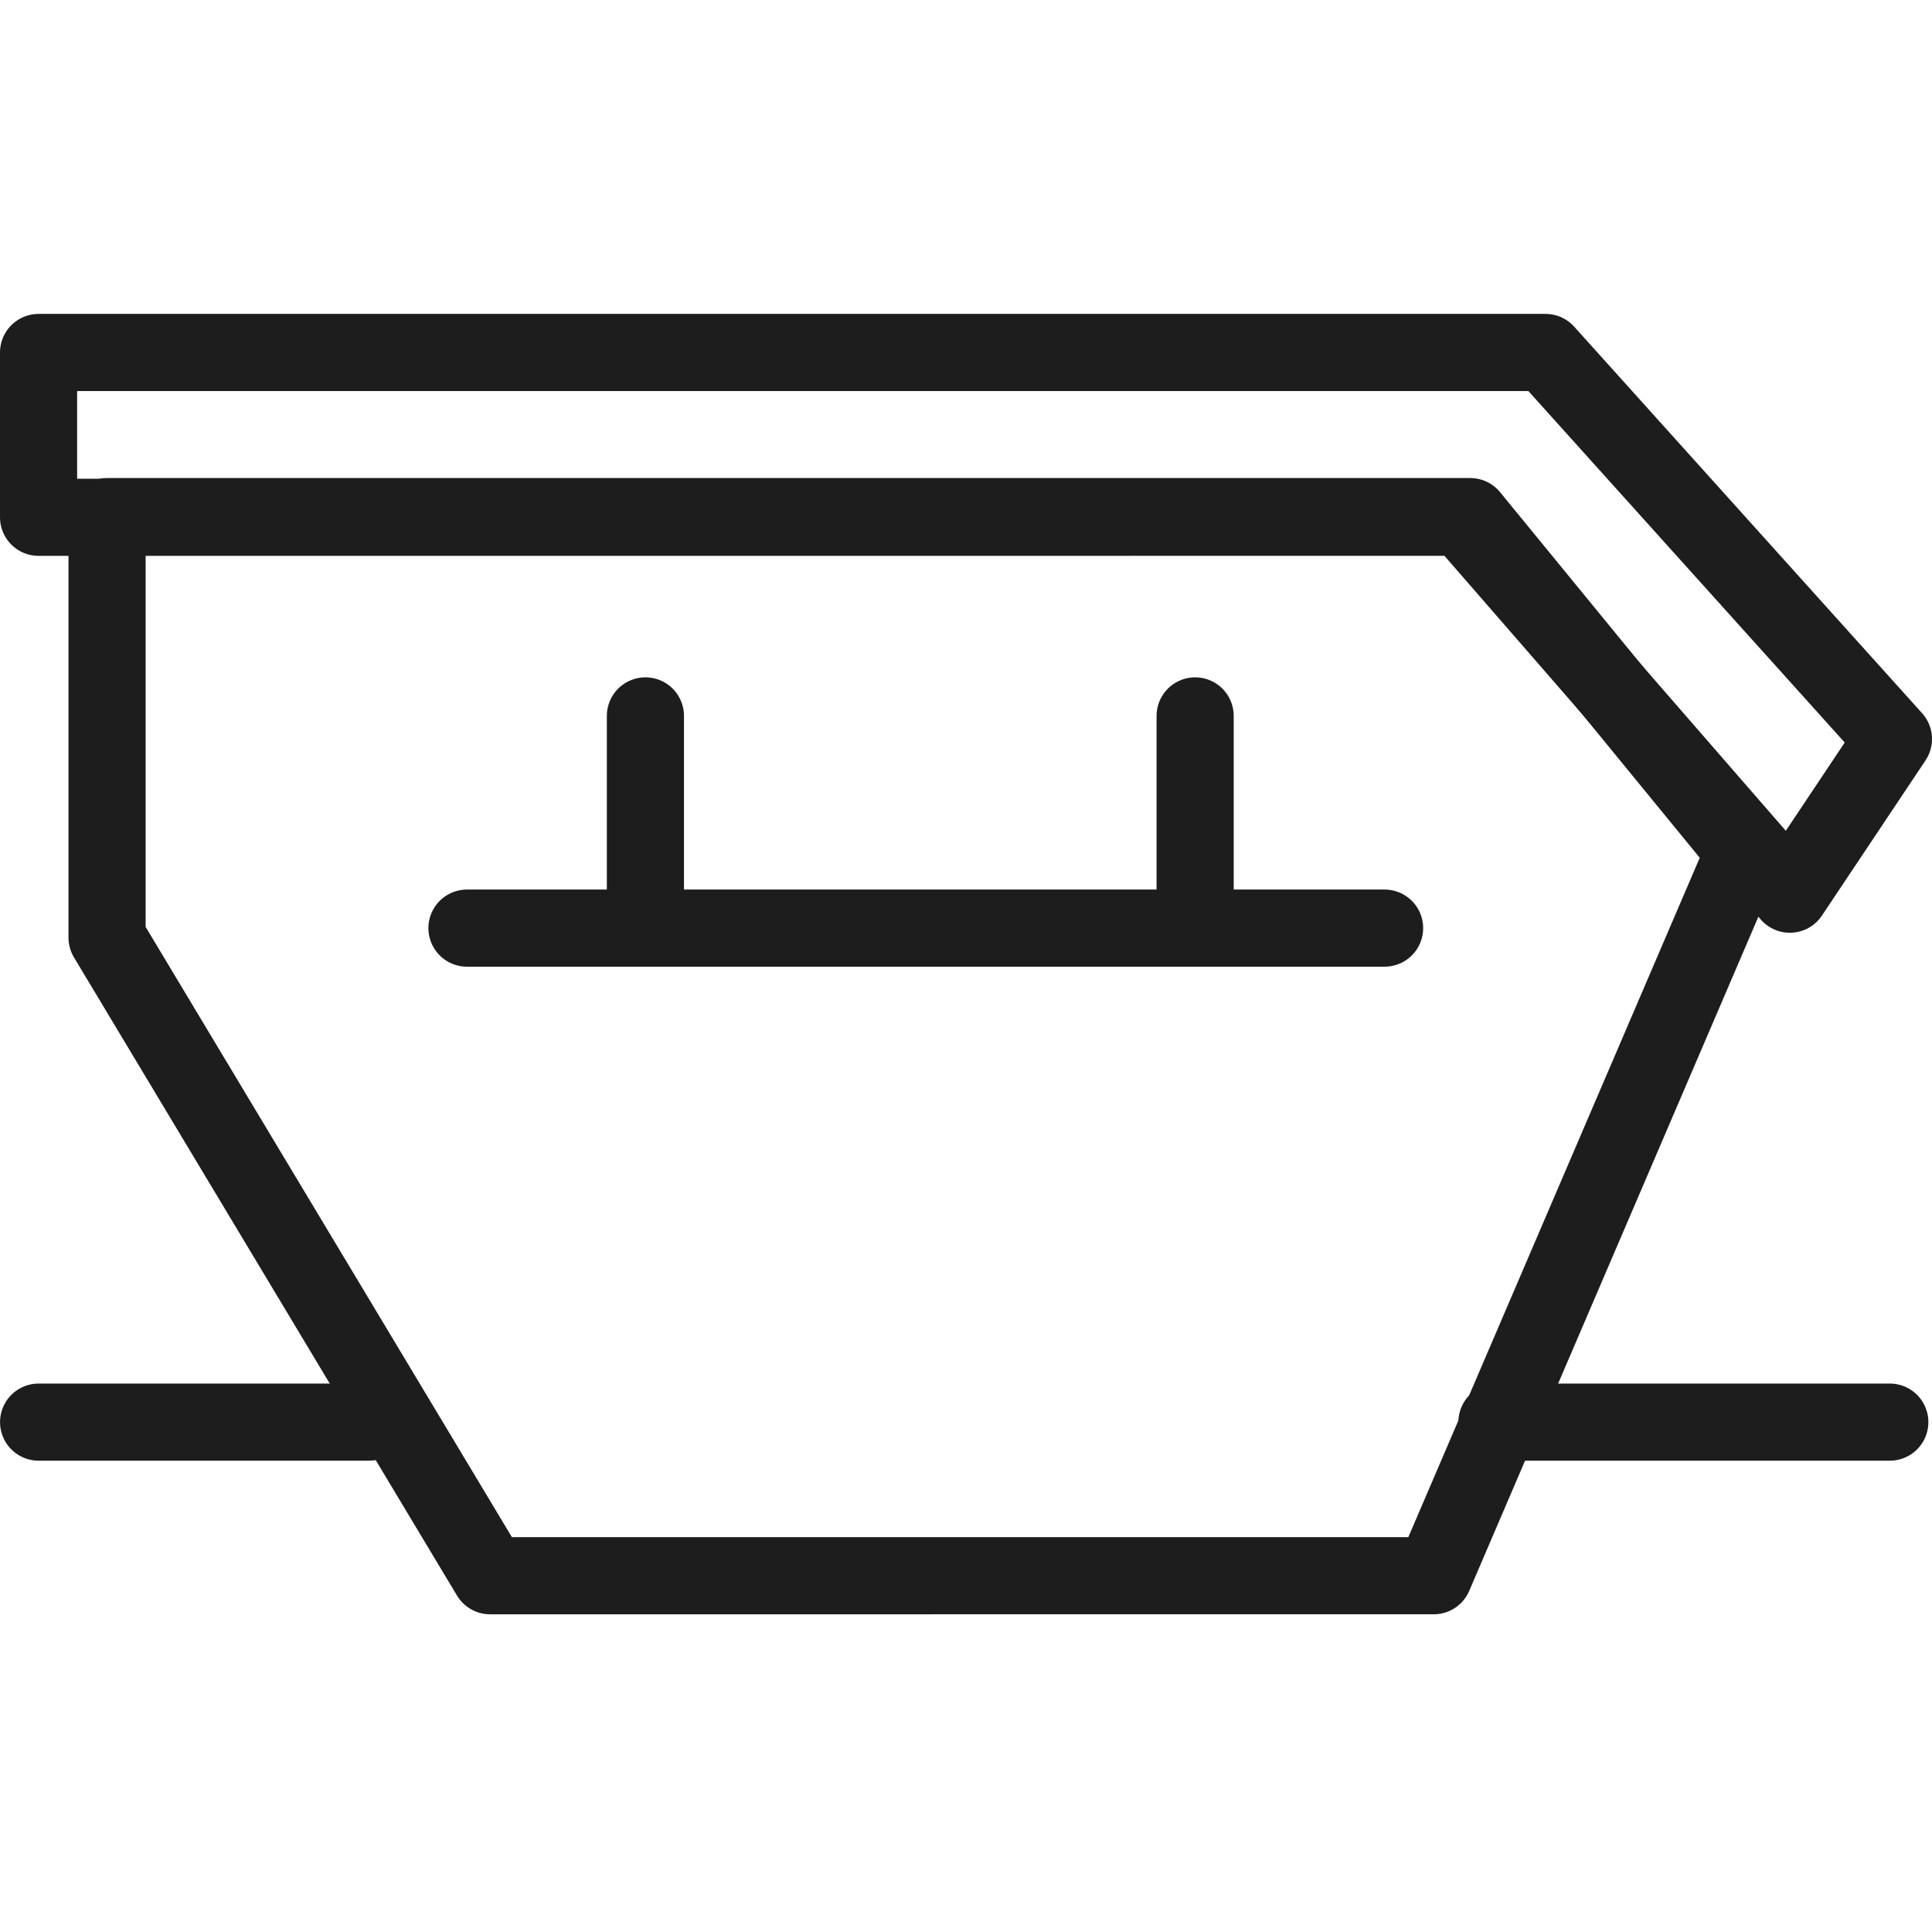
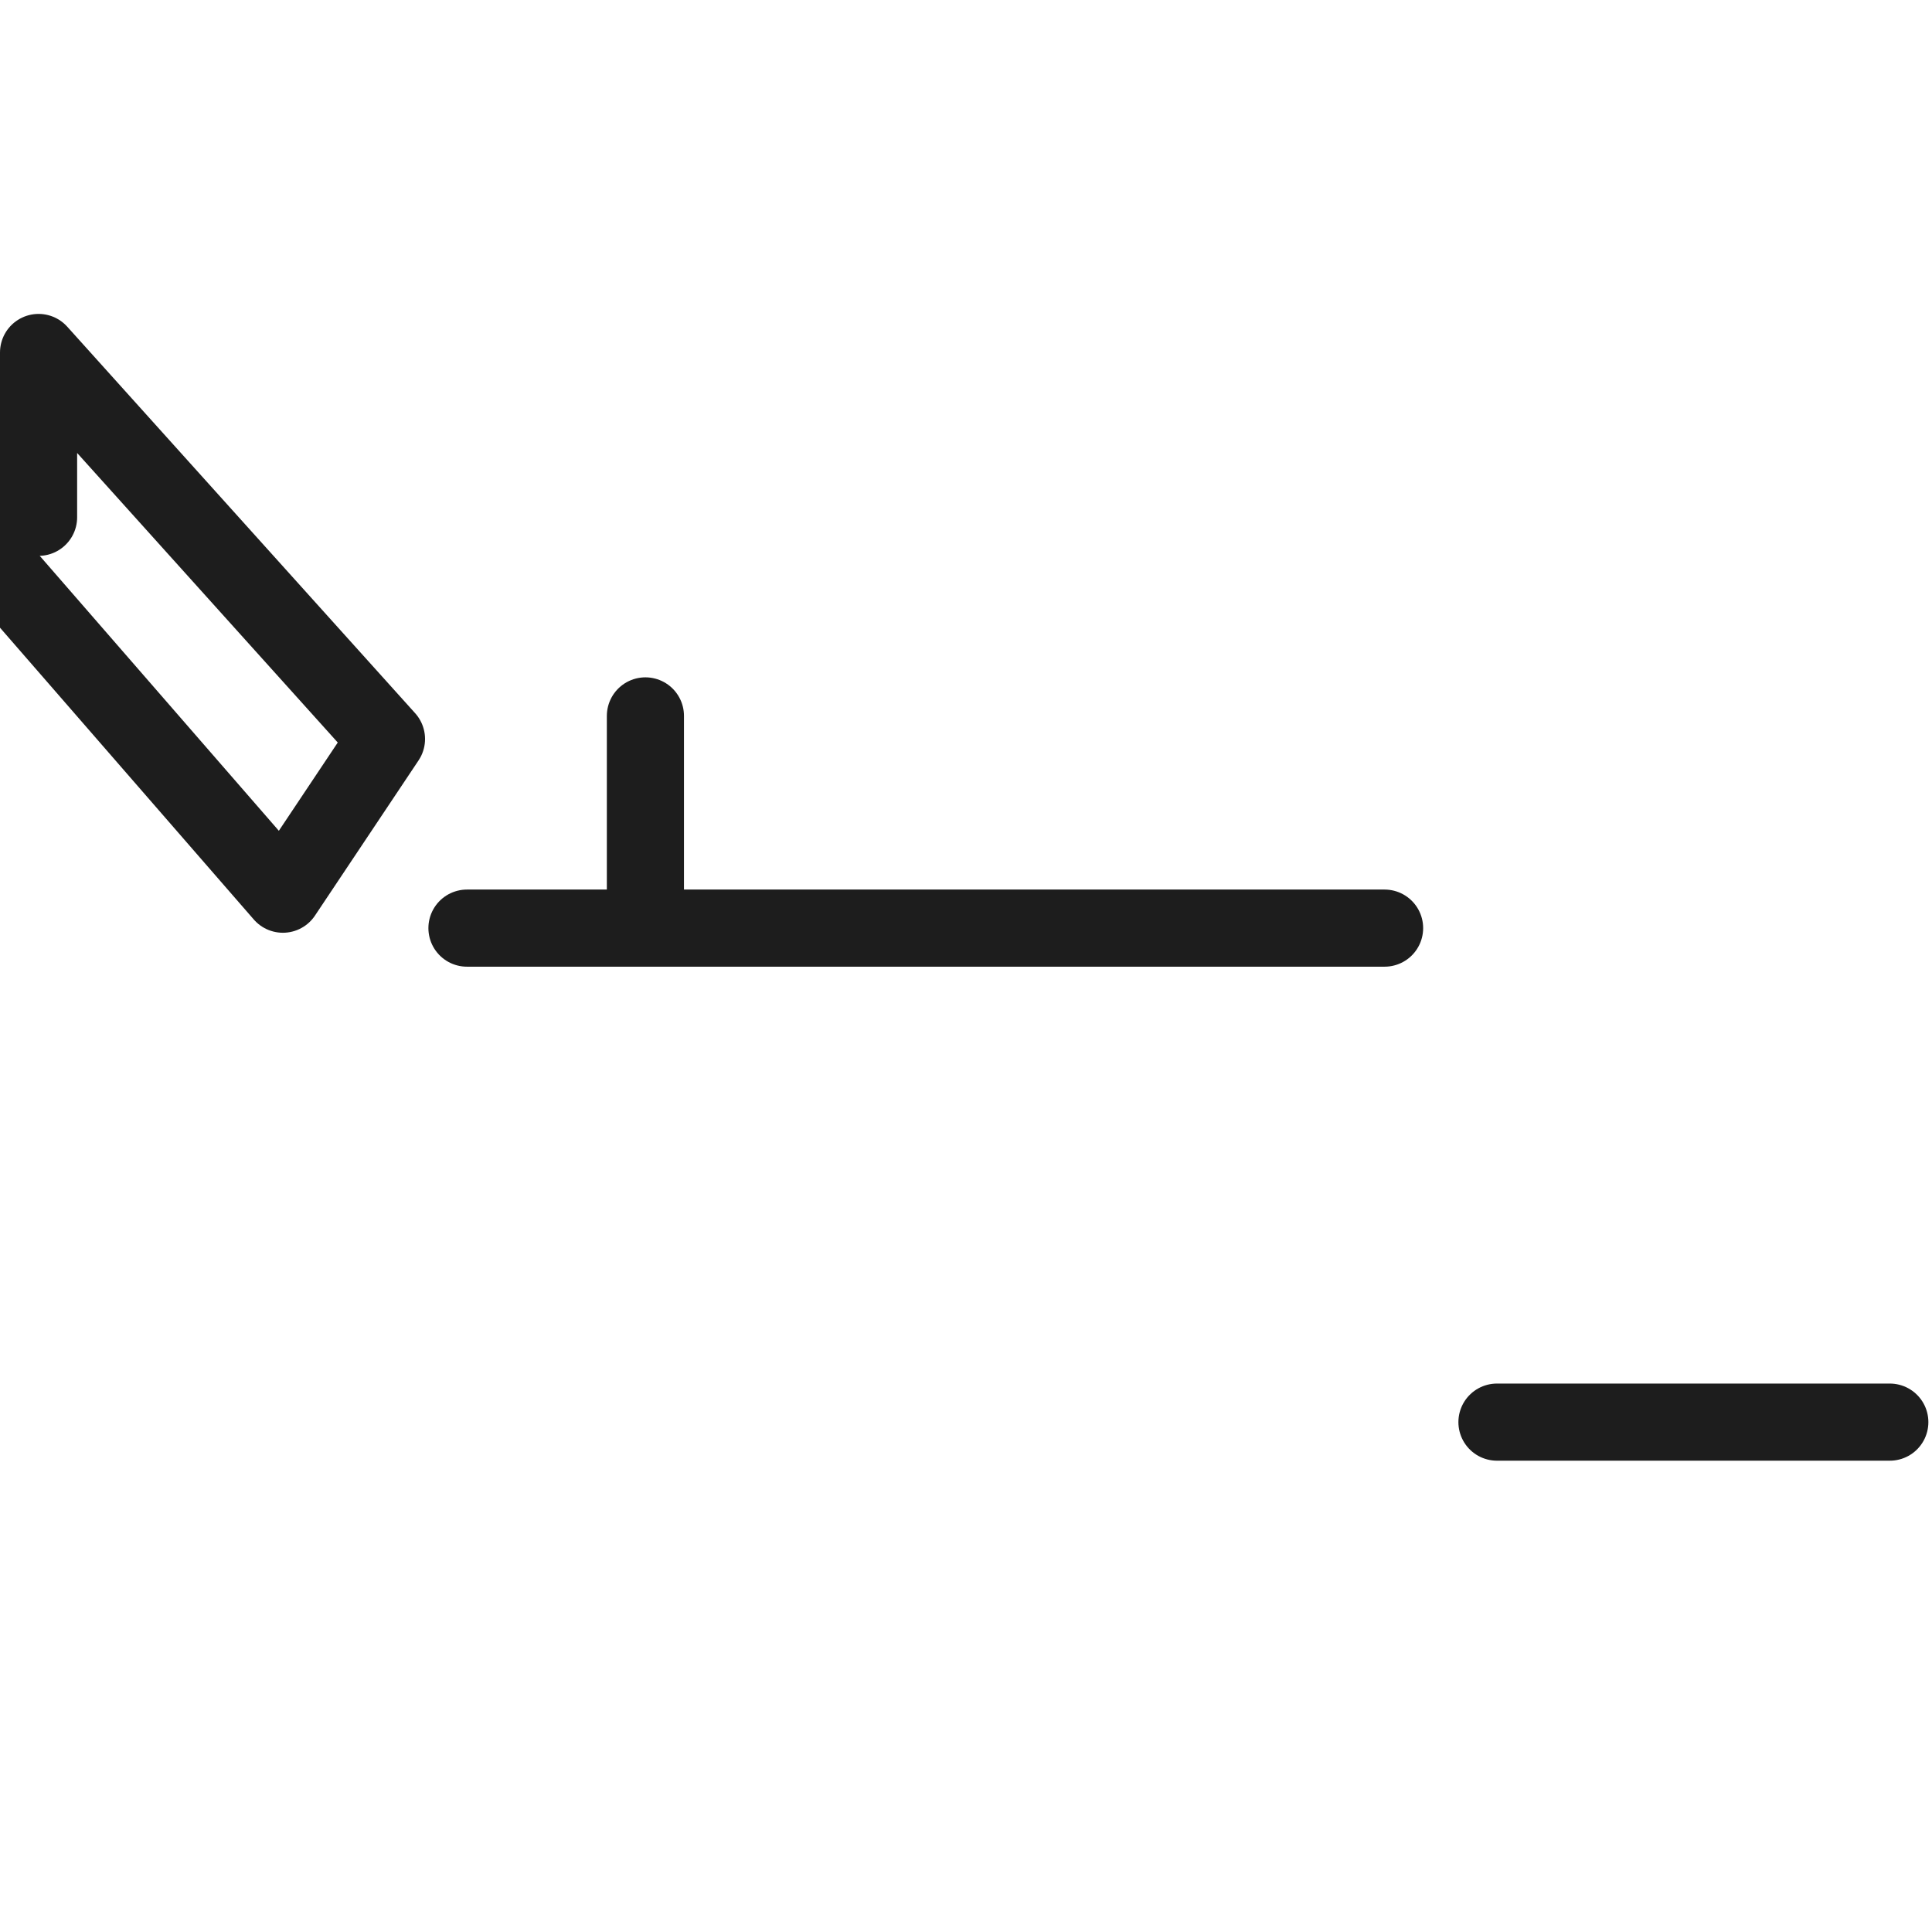
<svg xmlns="http://www.w3.org/2000/svg" width="50.095" height="50" viewBox="0 0 50.095 50">
  <defs>
    <style>
      .cls-1, .cls-2, .cls-3 {
        fill: none;
      }

      .cls-2, .cls-3 {
        stroke: #1d1d1d;
        stroke-linecap: round;
        stroke-width: 2px;
      }

      .cls-2 {
        stroke-linejoin: round;
      }
    </style>
  </defs>
  <g id="ico-container" transform="translate(0.067)">
    <rect id="Rechteck_2675" data-name="Rechteck 2675" class="cls-1" width="50" height="50" />
    <g id="Gruppe_14019" data-name="Gruppe 14019" transform="translate(0 -2.748)">
      <g id="Gruppe_14015" data-name="Gruppe 14015" transform="translate(0.933 7.888)">
-         <path id="Pfad_372" data-name="Pfad 372" class="cls-2" d="M130.6,1871.754v10.916l9.931,16.548H165l8.055-18.781-7.109-8.683Z" transform="translate(-128.824 -1863.498)" />
-         <path id="Pfad_373" data-name="Pfad 373" class="cls-2" d="M138.47,1873.564v-4.274h39.074l9.021,10.023-2.686,4.024-8.5-9.774Z" transform="translate(-138.47 -1865.29)" />
+         <path id="Pfad_373" data-name="Pfad 373" class="cls-2" d="M138.47,1873.564v-4.274l9.021,10.023-2.686,4.024-8.5-9.774Z" transform="translate(-138.47 -1865.29)" />
        <g id="Gruppe_13584" data-name="Gruppe 13584" transform="translate(11.108 13.424)">
          <line id="Linie_47" data-name="Linie 47" class="cls-3" x2="23.793" transform="translate(0 5.503)" />
          <line id="Linie_48" data-name="Linie 48" class="cls-3" x2="5.174" transform="translate(4.627 5.174) rotate(-90)" />
-           <line id="Linie_49" data-name="Linie 49" class="cls-3" x2="5.174" transform="translate(18.881 5.174) rotate(-90)" />
        </g>
      </g>
      <g id="Gruppe_14018" data-name="Gruppe 14018" transform="translate(1.934 39.625)">
-         <line id="Linie_60" data-name="Linie 60" class="cls-3" x2="8.566" transform="translate(-1)" />
        <line id="Linie_61" data-name="Linie 61" class="cls-3" x2="10.186" transform="translate(36.814)" />
      </g>
    </g>
  </g>
</svg>